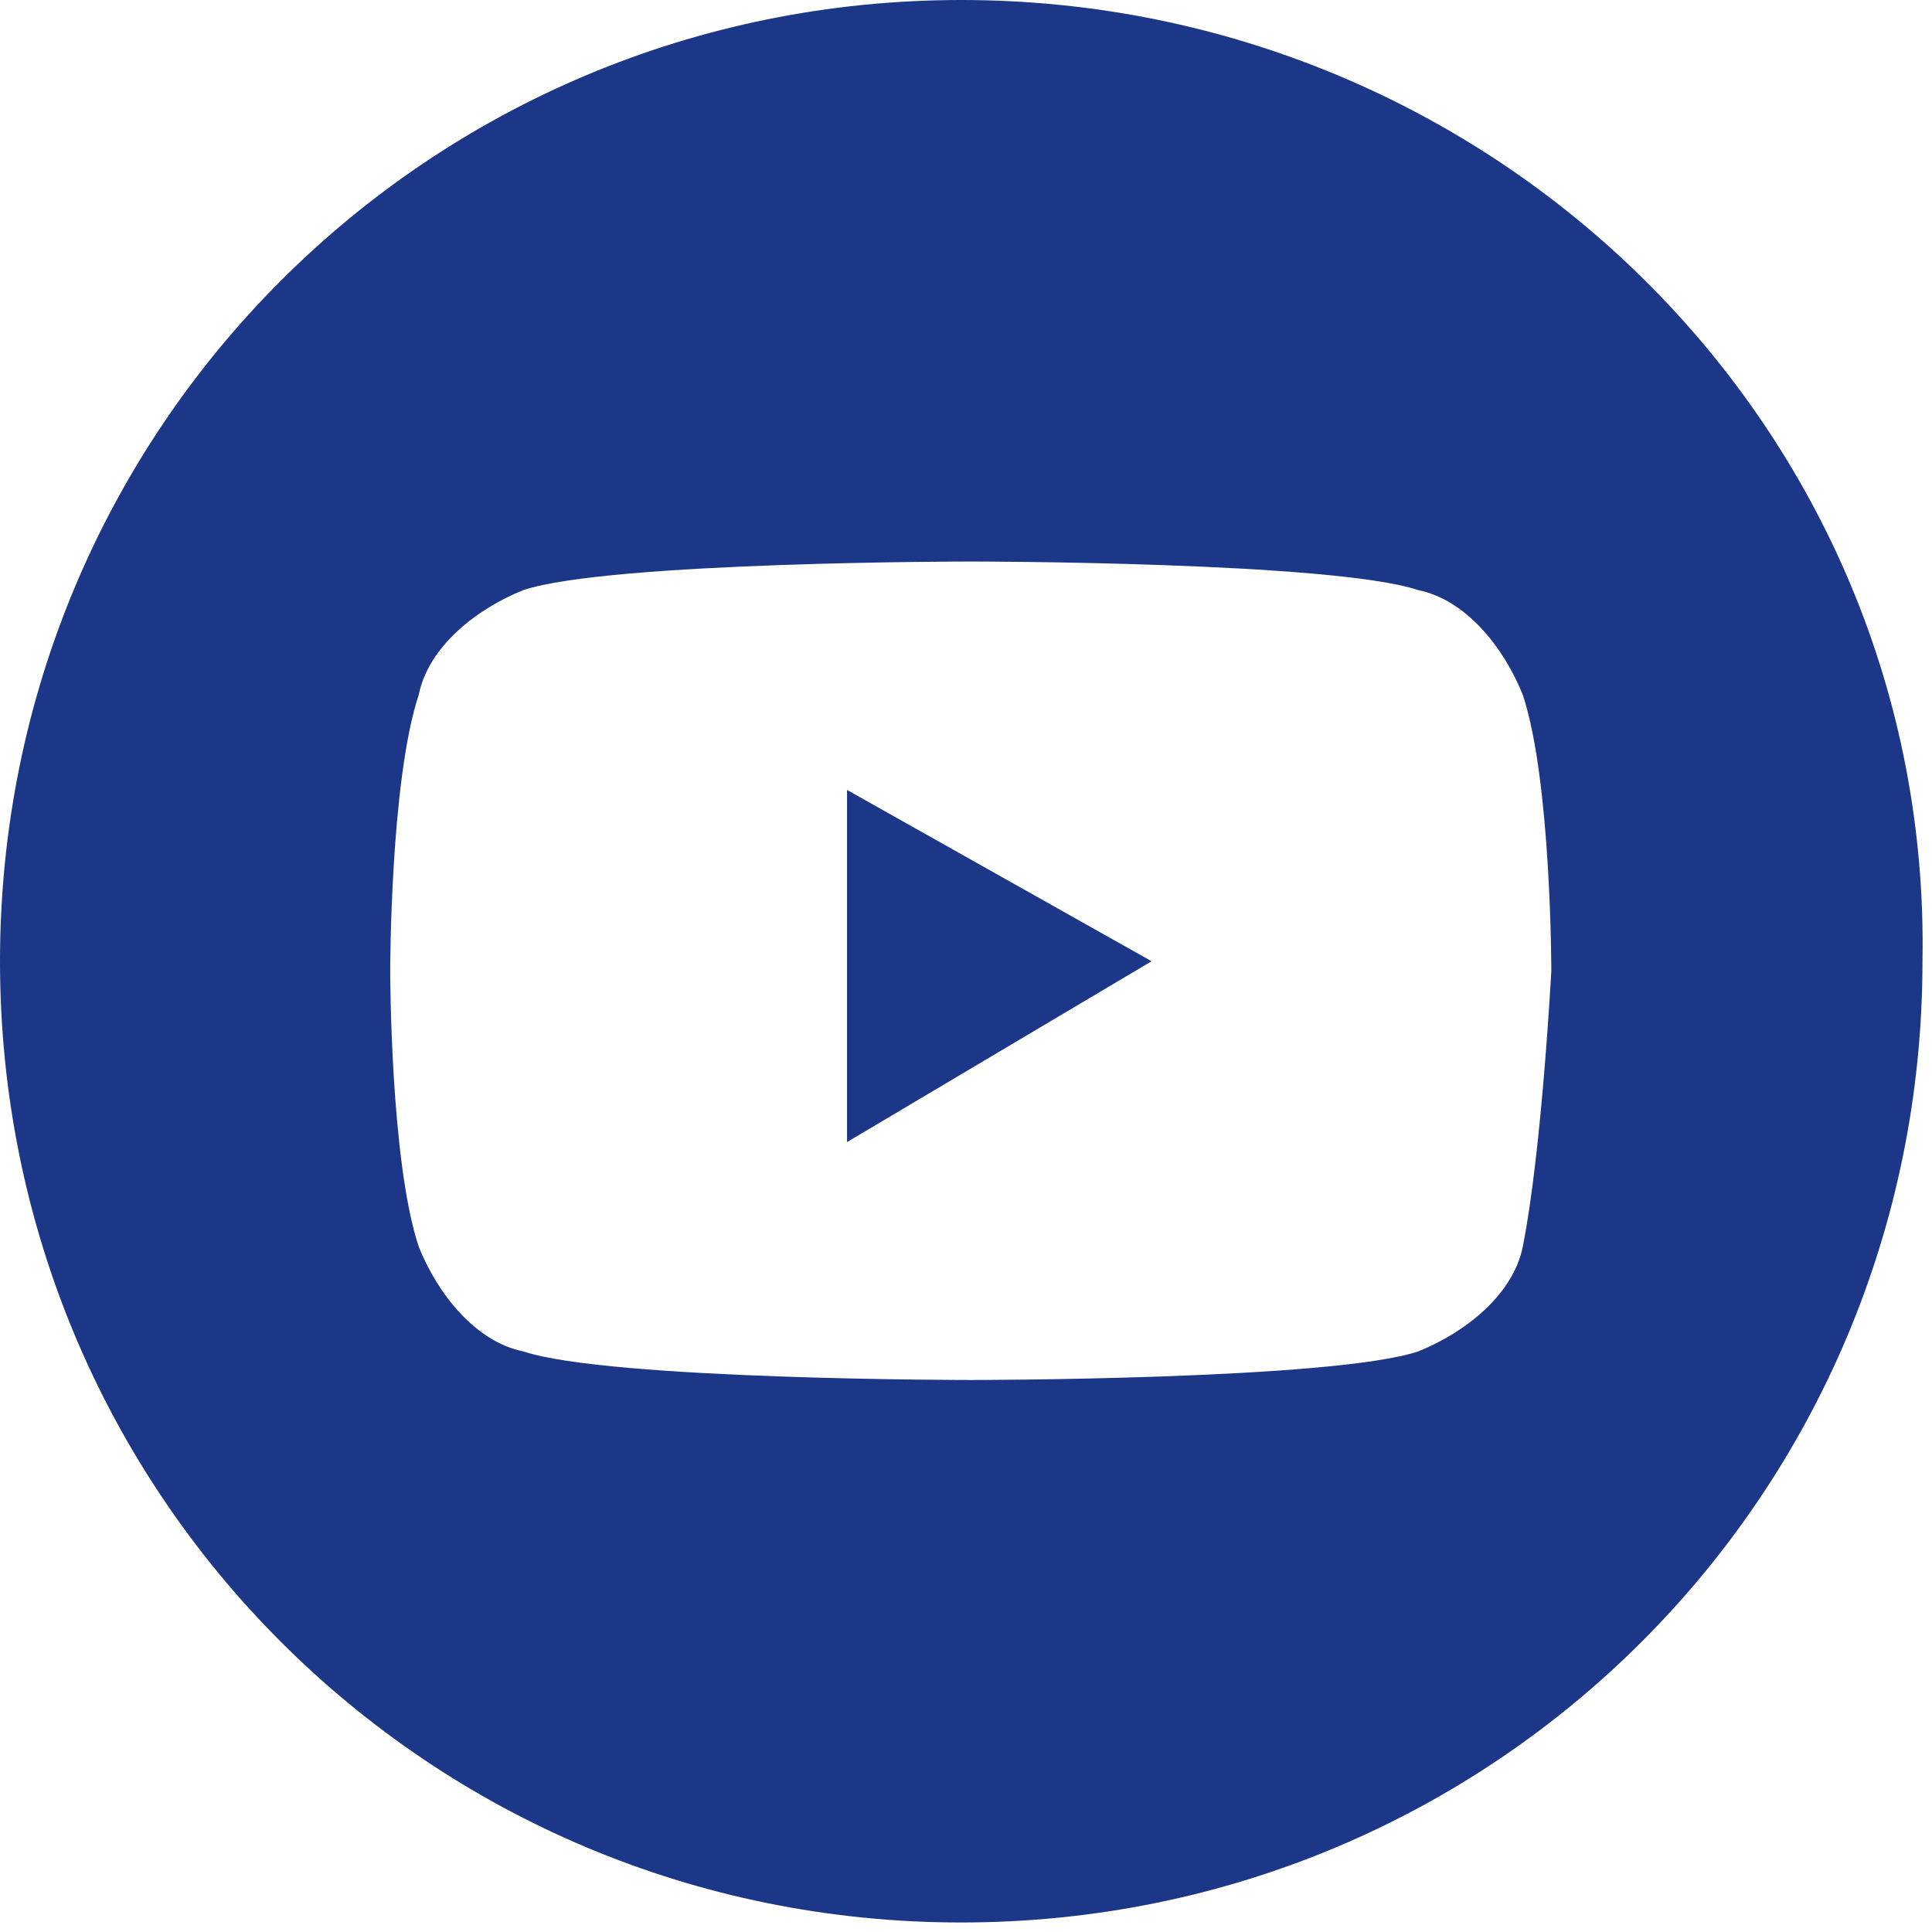
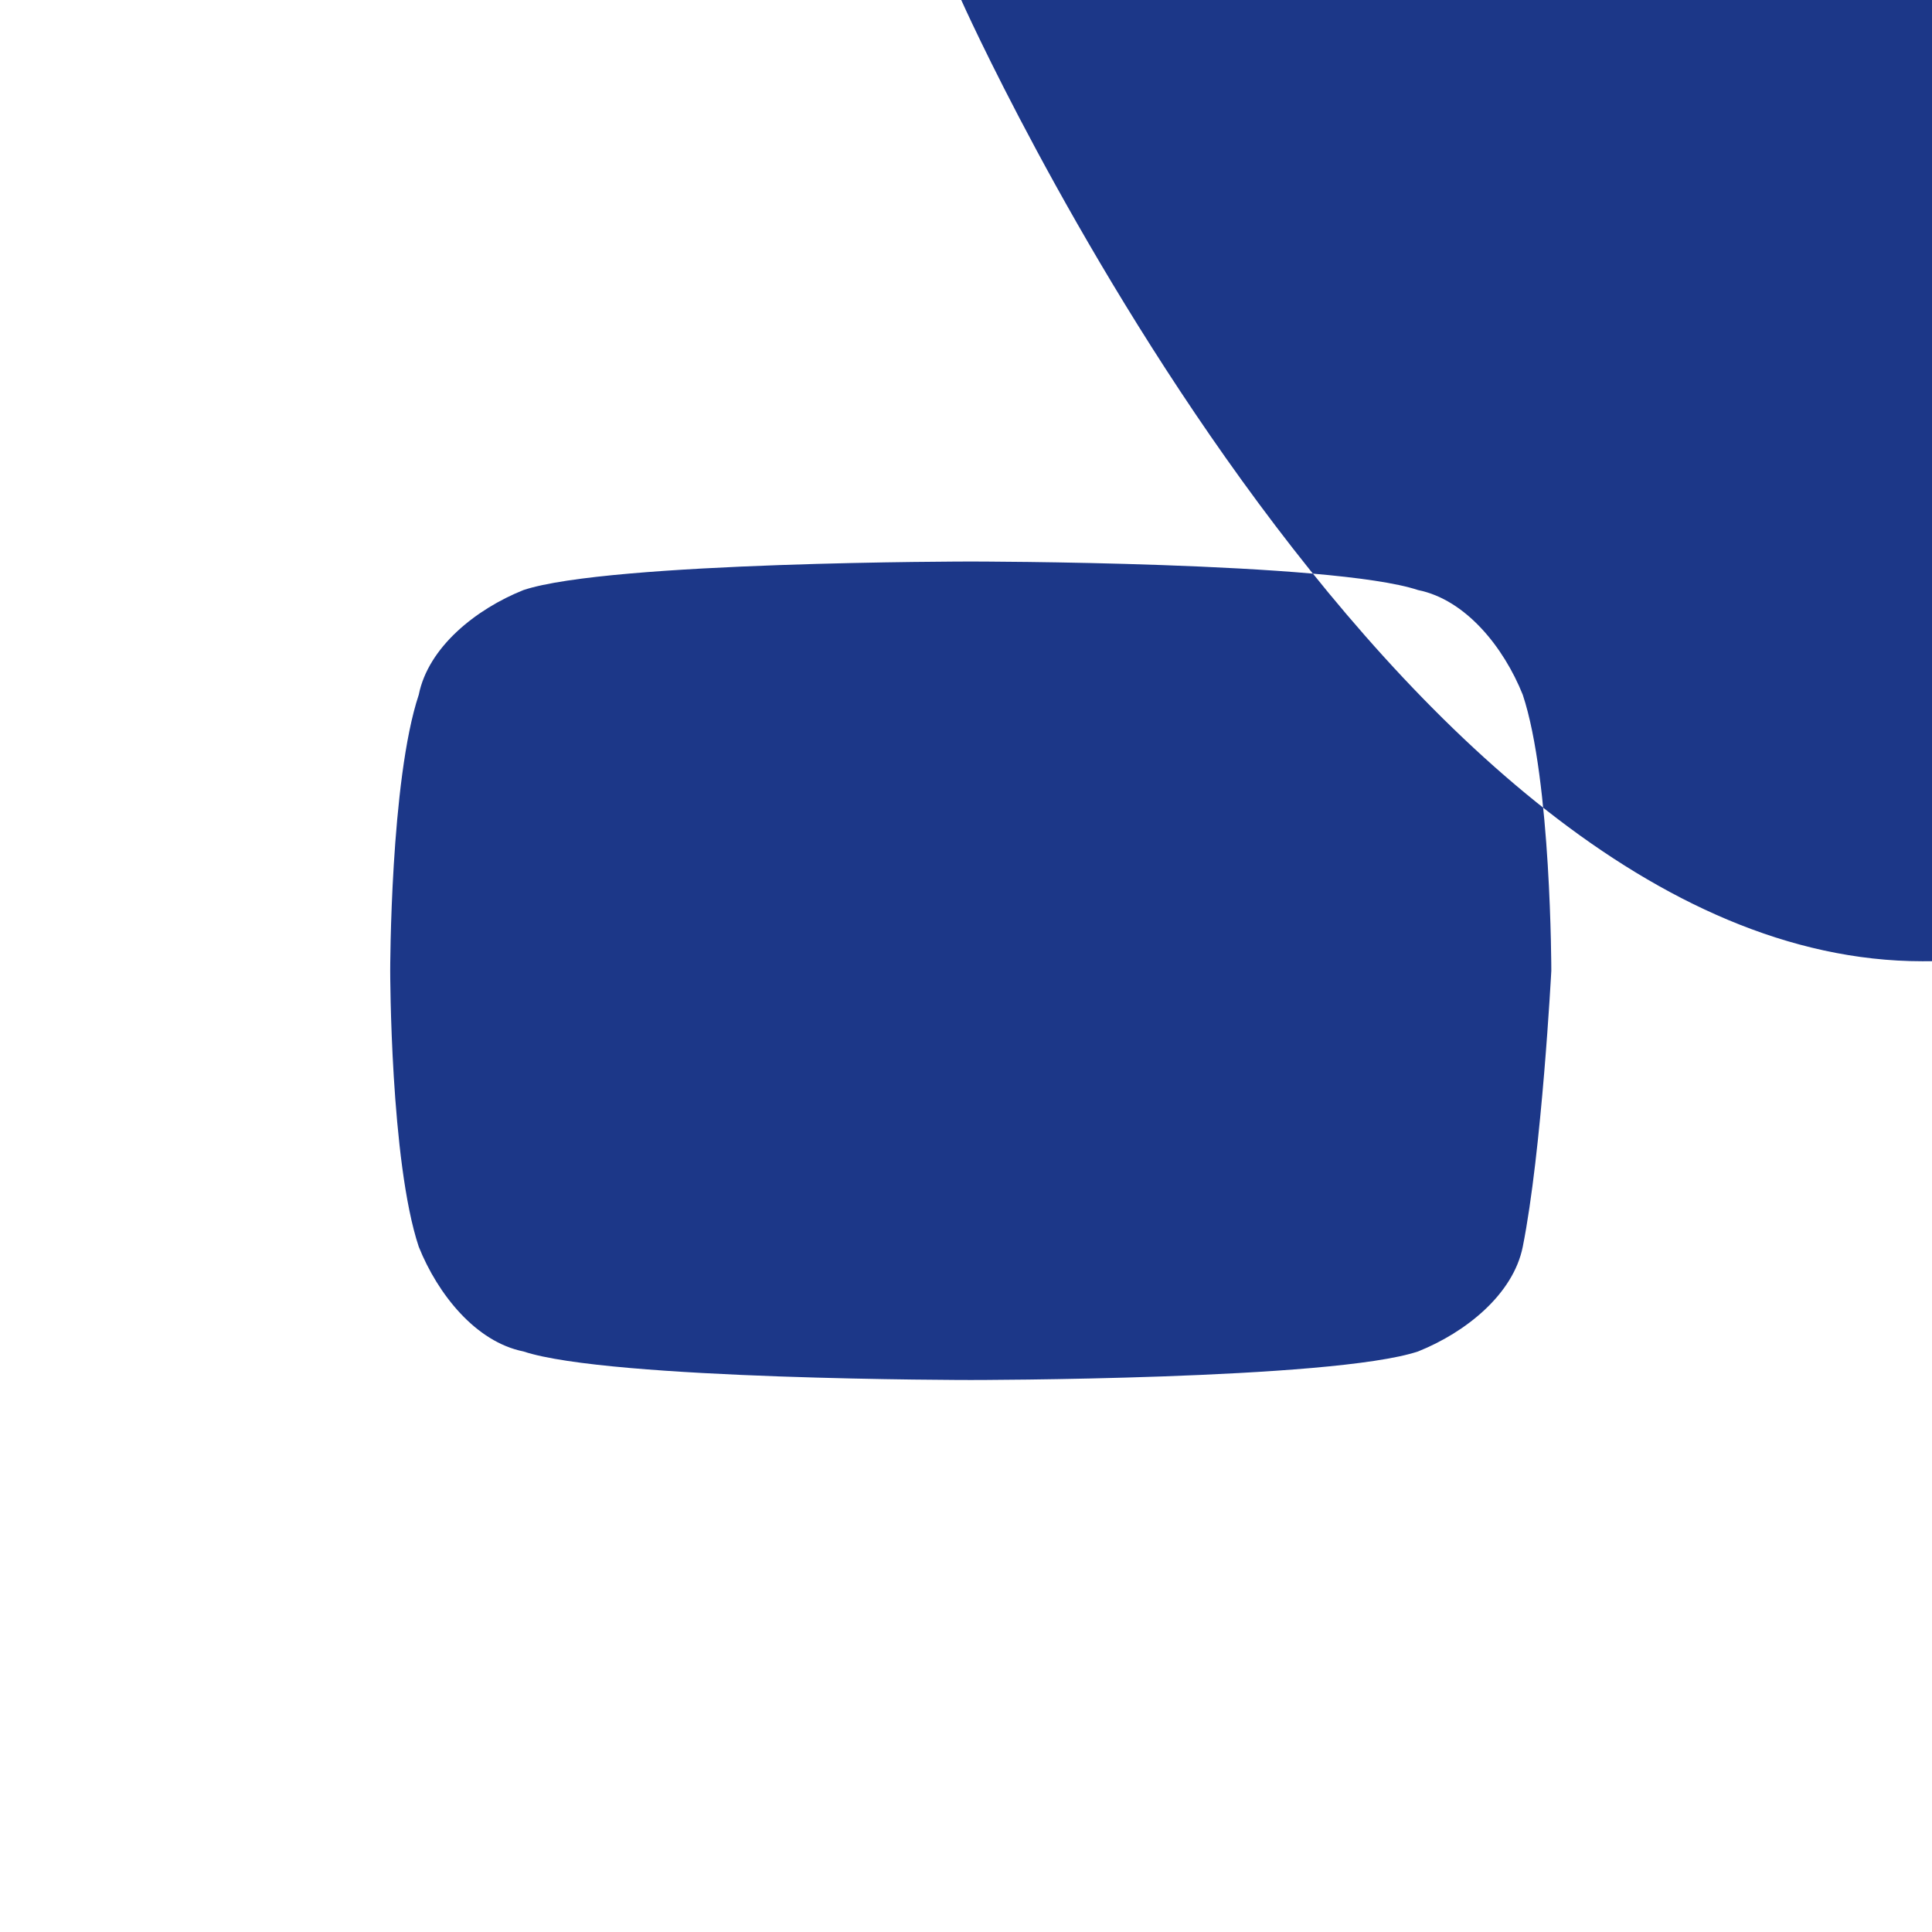
<svg xmlns="http://www.w3.org/2000/svg" id="_レイヤー_1" width="20.3" height="20.3" viewBox="0 0 20.3 20.3">
-   <polygon points="8.9 12 12.1 10.1 8.9 8.3 8.9 12" fill="#1c3788" />
-   <path d="M10.1,0C4.5,0,0,4.5,0,10.1s4.5,10.1,10.1,10.1,10.1-4.5,10.1-10.1c.1-5.6-4.5-10.1-10.1-10.1Zm5.9,13.1c-.1,.5-.6,.9-1.1,1.1-.9,.3-4.7,.3-4.7,.3,0,0-3.8,0-4.7-.3-.5-.1-.9-.6-1.1-1.1-.3-.9-.3-2.9-.3-2.9,0,0,0-2,.3-2.9,.1-.5,.6-.9,1.1-1.1,.9-.3,4.7-.3,4.7-.3,0,0,3.8,0,4.7,.3,.5,.1,.9,.6,1.1,1.1,.3,.9,.3,2.9,.3,2.9,0,0-.1,1.9-.3,2.9Z" fill="#1c3788" />
+   <path d="M10.1,0s4.5,10.1,10.1,10.1,10.1-4.5,10.1-10.1c.1-5.6-4.5-10.1-10.1-10.1Zm5.9,13.1c-.1,.5-.6,.9-1.1,1.1-.9,.3-4.7,.3-4.7,.3,0,0-3.8,0-4.7-.3-.5-.1-.9-.6-1.1-1.1-.3-.9-.3-2.9-.3-2.9,0,0,0-2,.3-2.9,.1-.5,.6-.9,1.1-1.1,.9-.3,4.7-.3,4.7-.3,0,0,3.8,0,4.7,.3,.5,.1,.9,.6,1.1,1.1,.3,.9,.3,2.9,.3,2.9,0,0-.1,1.9-.3,2.9Z" fill="#1c3788" />
</svg>